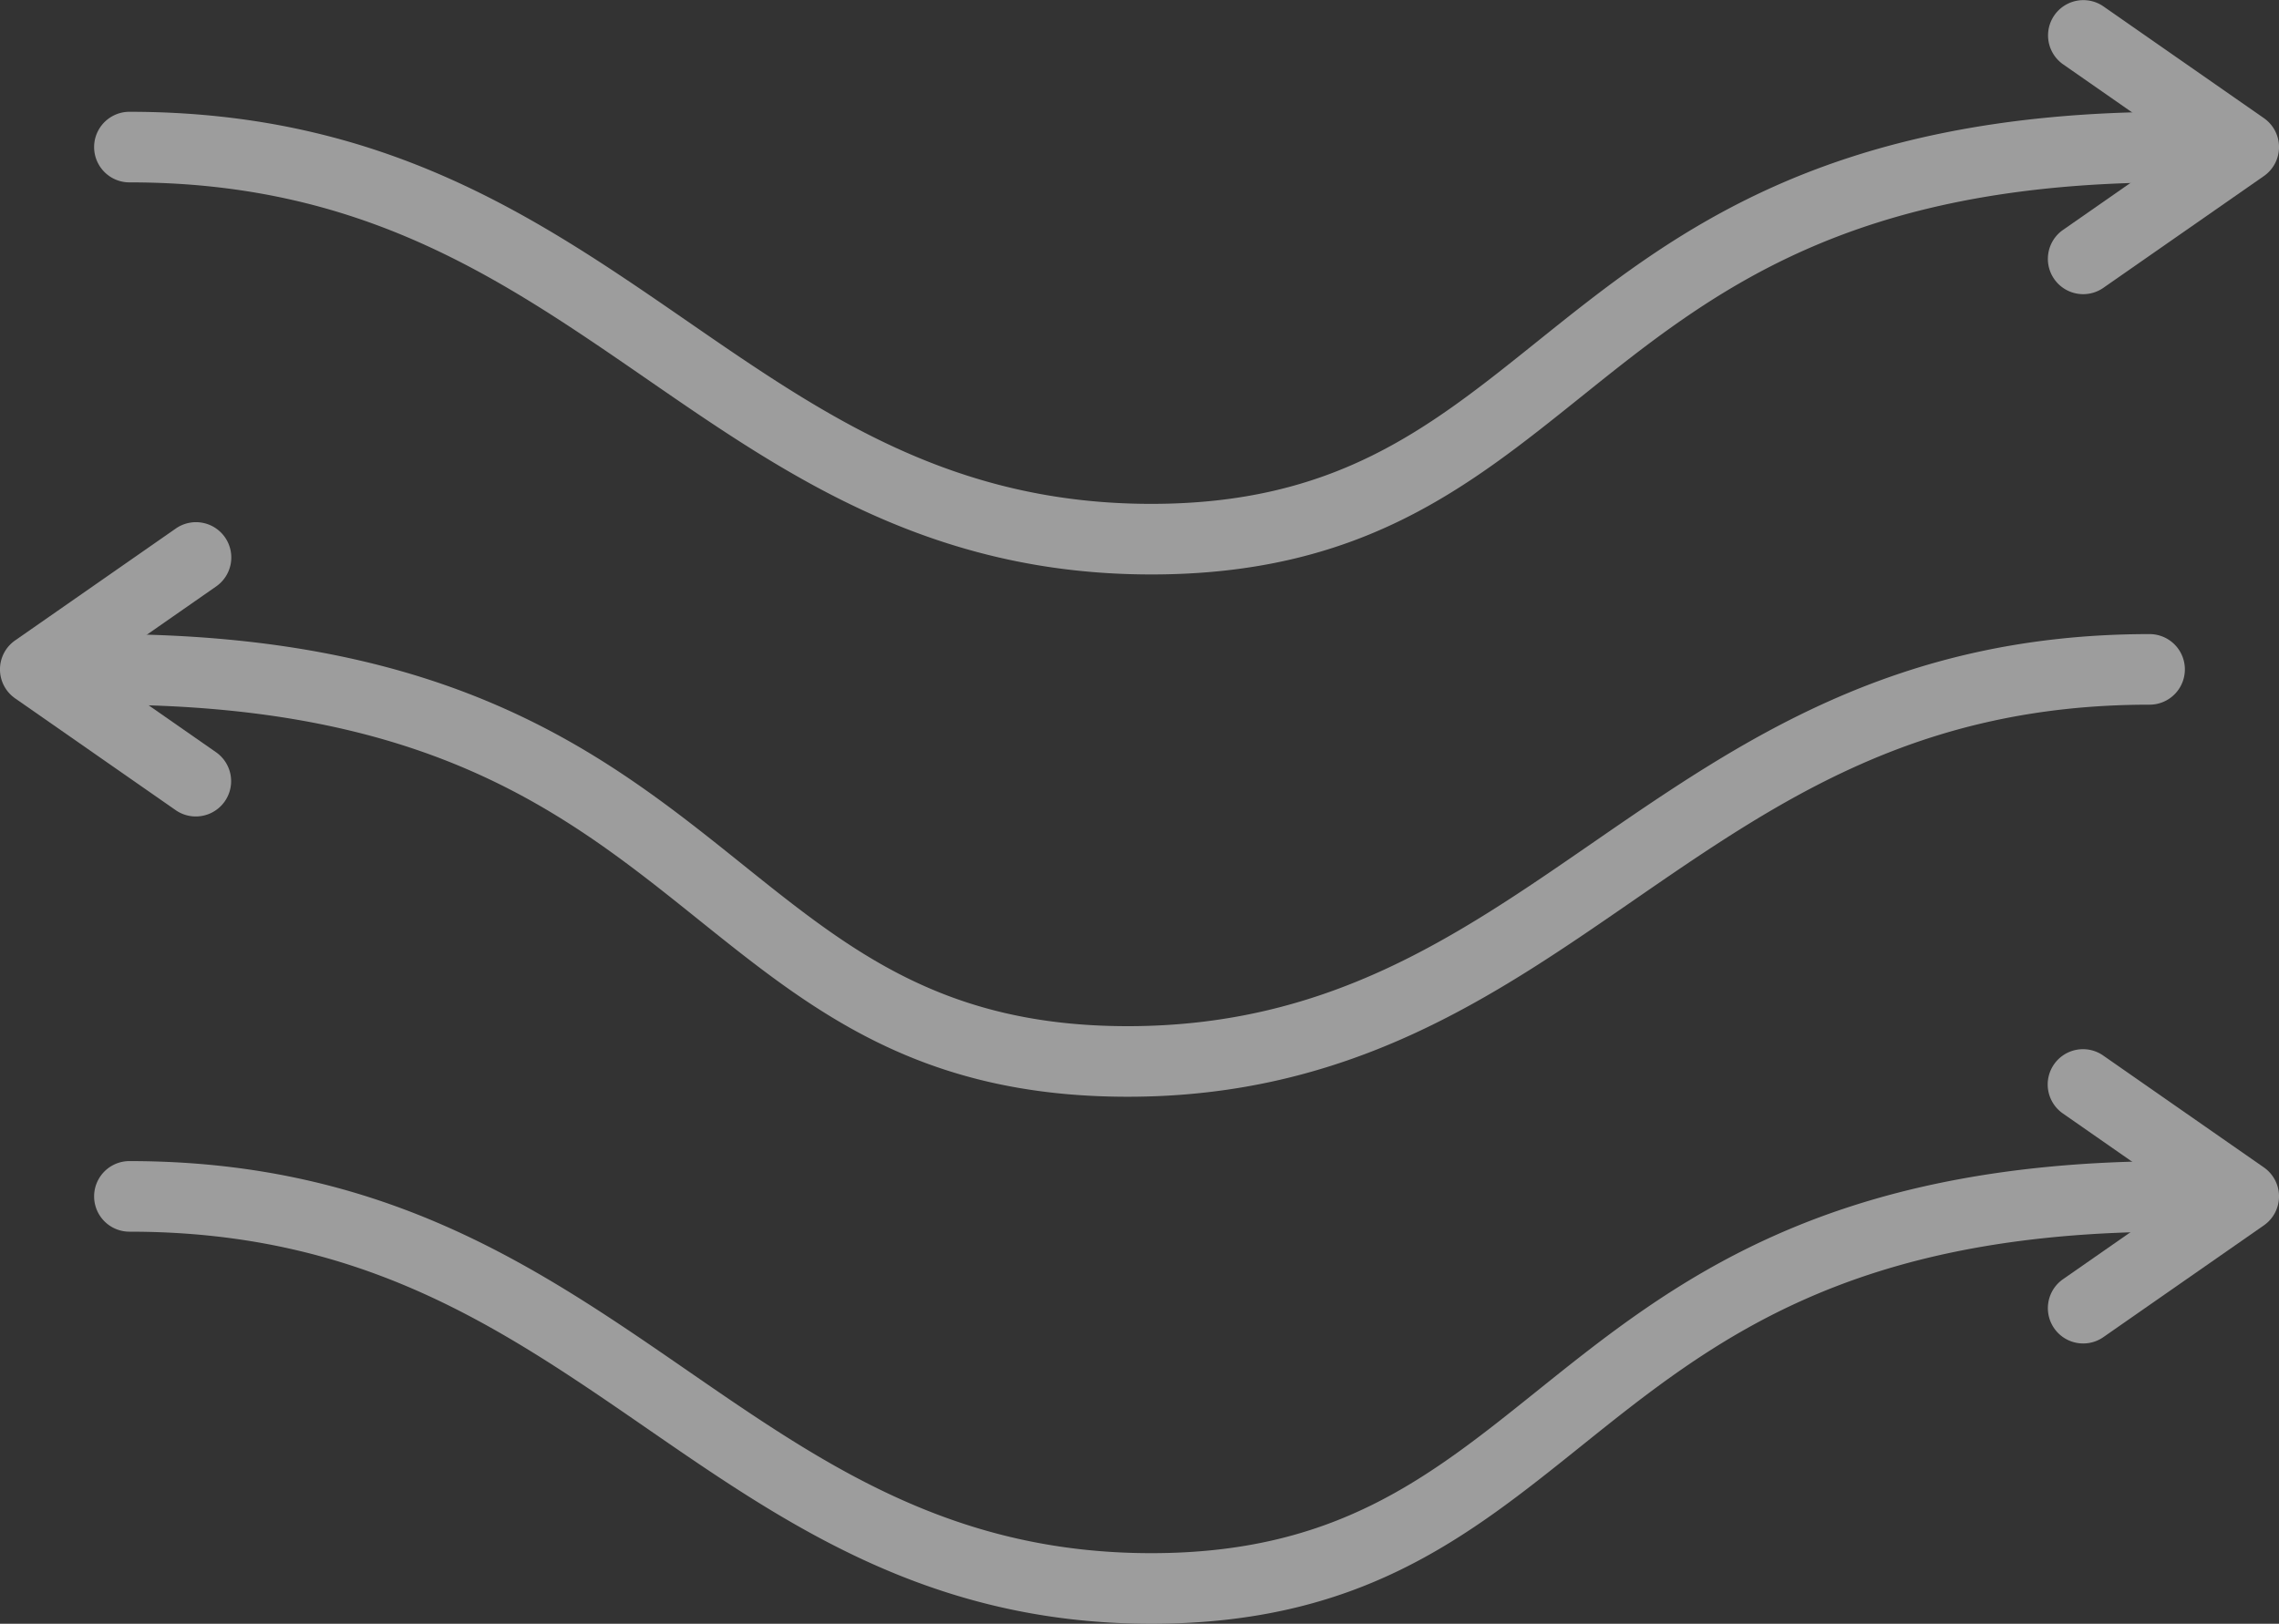
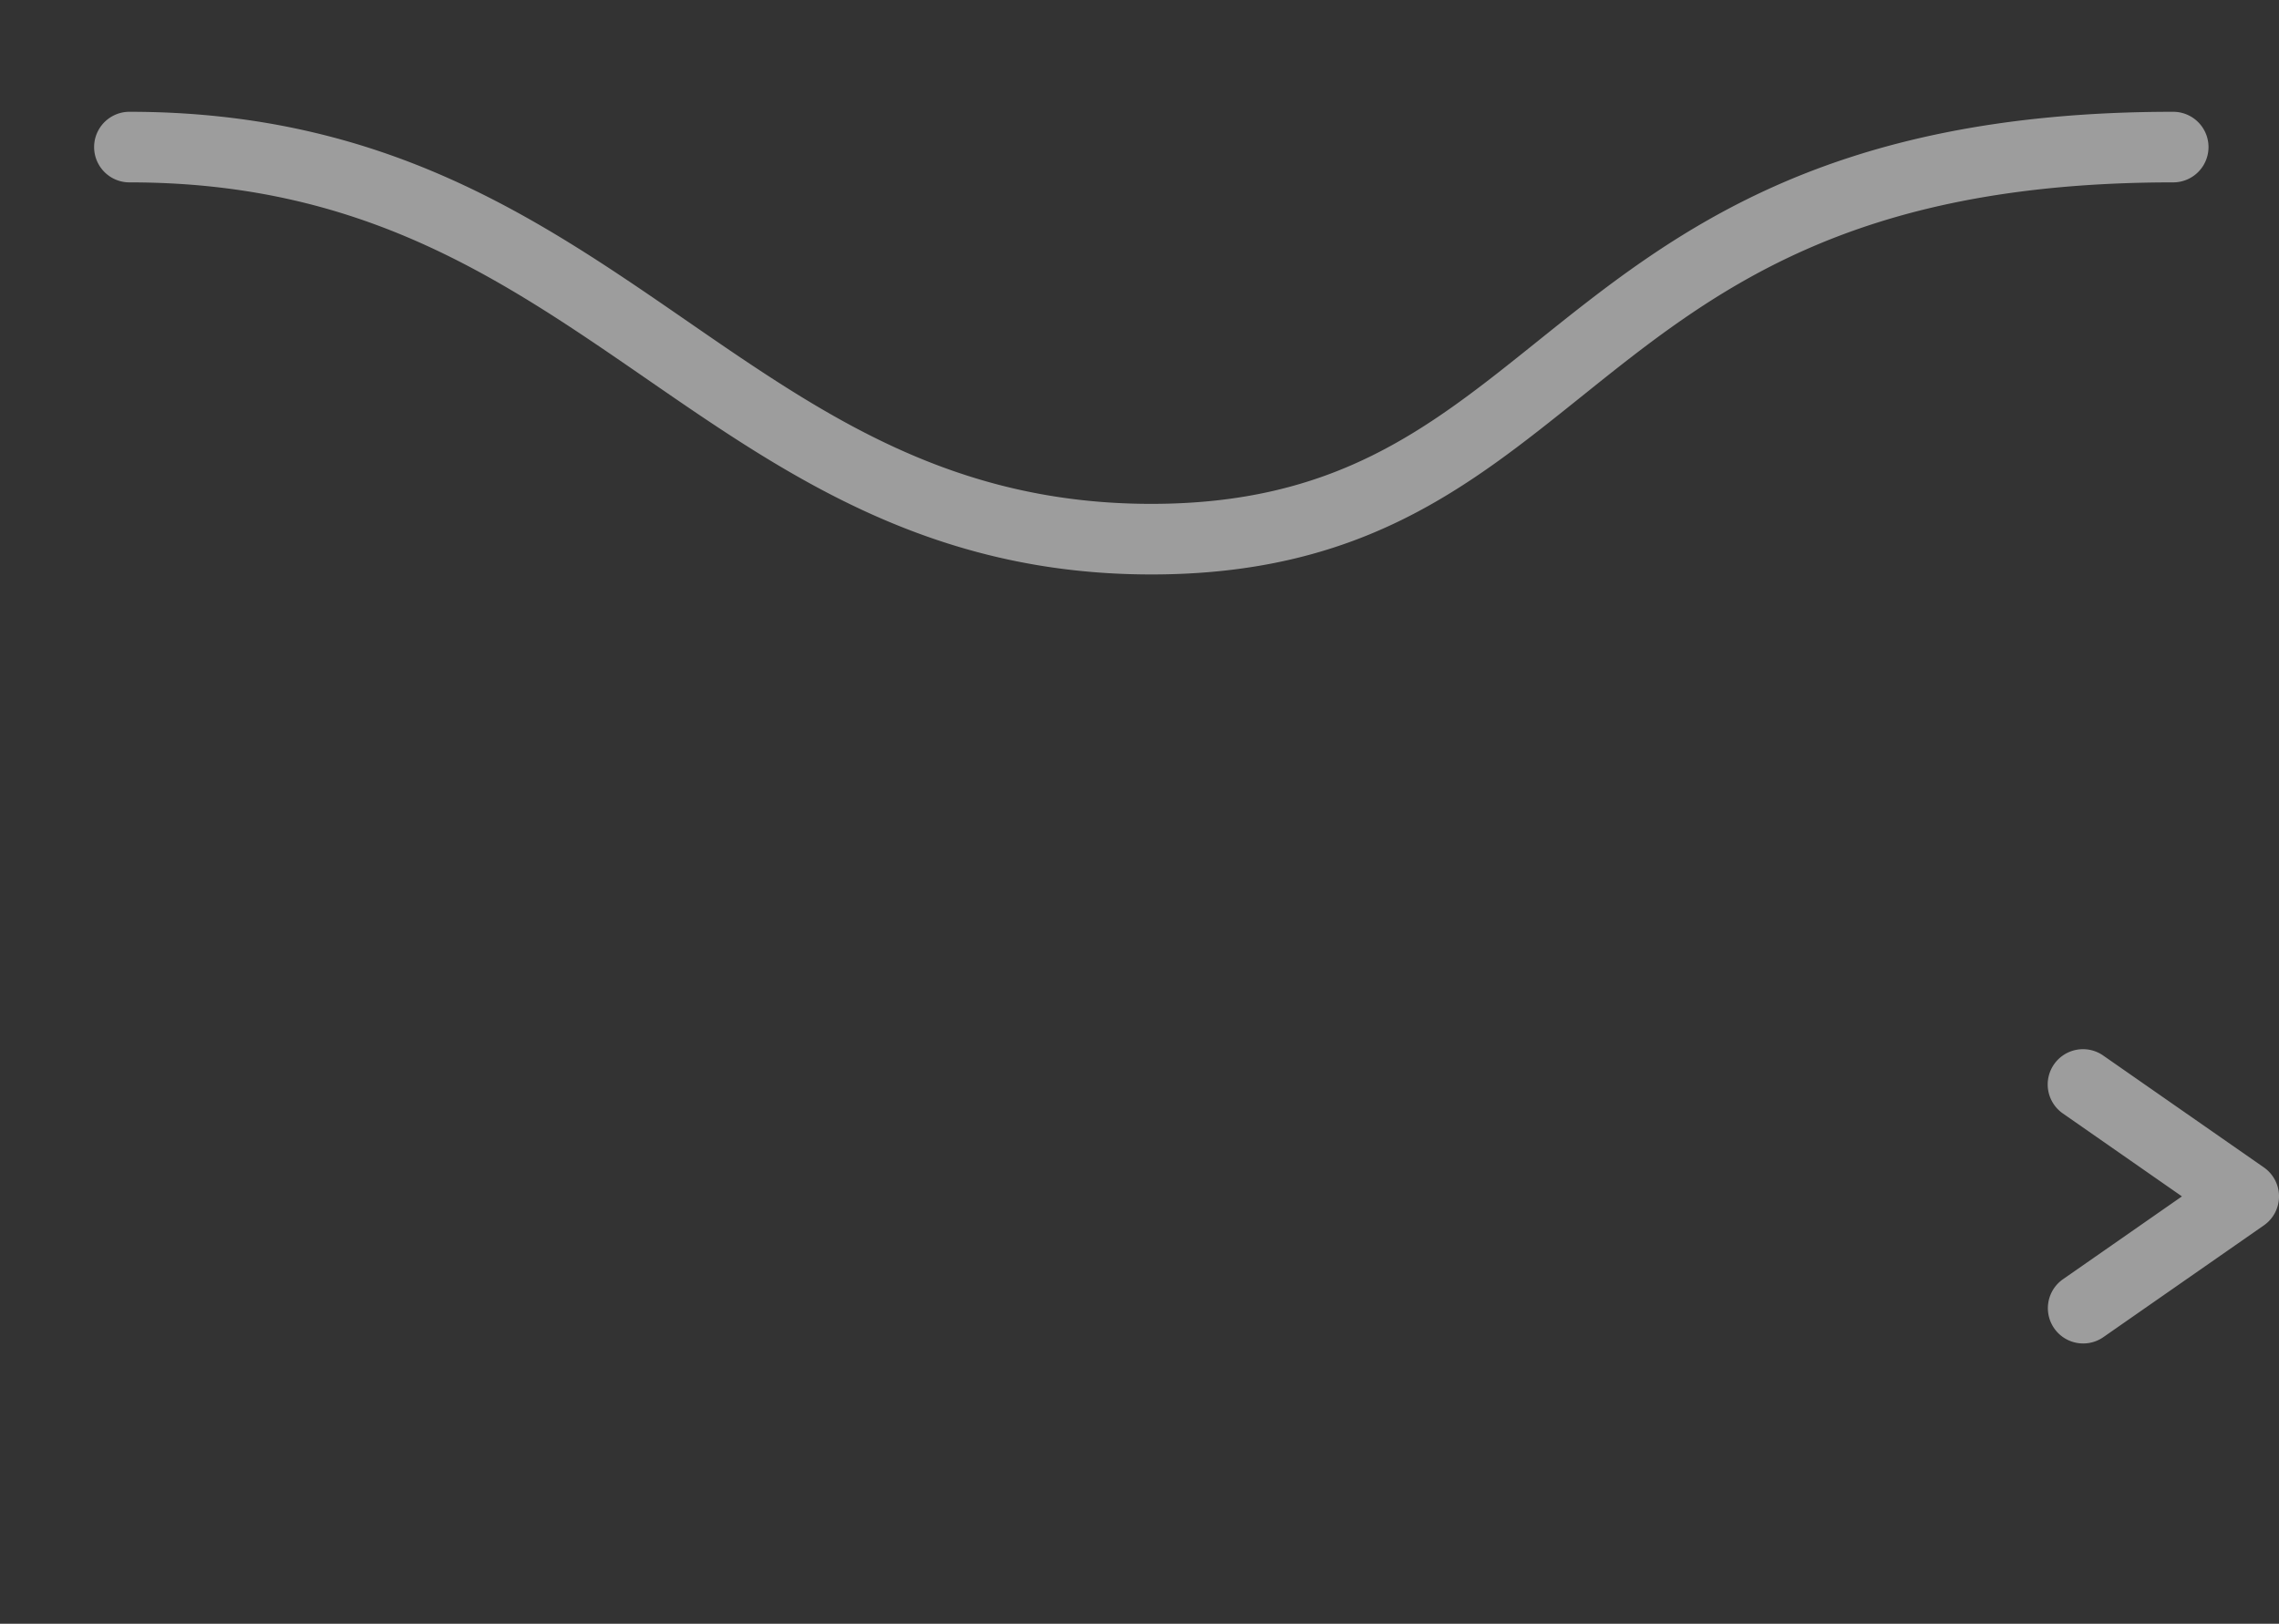
<svg xmlns="http://www.w3.org/2000/svg" width="388.974" height="277.218" viewBox="0 0 388.974 277.218">
  <rect x="0" y="0" width="388.974" height="277.218" fill="#333333" stroke="none" />
  <g id="air_14233807" transform="translate(-7.764 -79.063)" opacity="0.52">
    <path id="Tracé_224" data-name="Tracé 224" d="M208.2,181.809c-37.748,0-62.29-16.934-86.024-33.31-25.064-17.293-48.737-33.628-88.389-33.628a6.025,6.025,0,0,1,0-12.05c43.405,0,69.753,18.179,95.232,35.759,23.238,16.033,45.187,31.178,79.181,31.178,31.333,0,47.285-12.8,65.756-27.626,22.959-18.426,48.981-39.311,108.658-39.311a6.025,6.025,0,0,1,0,12.05c-55.439,0-78.659,18.636-101.115,36.659C262.1,167.1,243.773,181.809,208.2,181.809Z" transform="translate(-3.933 -4.672)" fill="#fff" />
-     <path id="Tracé_225" data-name="Tracé 225" d="M448.888,129.285a6.025,6.025,0,0,1-3.449-10.969l20.3-14.141-20.3-14.142a6.025,6.025,0,0,1,6.888-9.887l27.4,19.086a6.025,6.025,0,0,1,0,9.887l-27.4,19.085A6,6,0,0,1,448.888,129.285Z" transform="translate(-85.567 0)" fill="#fff" />
-     <path id="Tracé_226" data-name="Tracé 226" d="M208.2,404.809c-37.748,0-62.29-16.934-86.024-33.31-25.064-17.293-48.737-33.628-88.389-33.628a6.025,6.025,0,1,1,0-12.05c43.405,0,69.753,18.179,95.232,35.759,23.238,16.034,45.187,31.178,79.181,31.178,31.333,0,47.285-12.8,65.756-27.626,22.959-18.426,48.981-39.311,108.658-39.311a6.025,6.025,0,1,1,0,12.05c-55.439,0-78.659,18.636-101.115,36.658C262.1,390.1,243.773,404.809,208.2,404.809Z" transform="translate(-3.933 -48.528)" fill="#fff" />
    <path id="Tracé_227" data-name="Tracé 227" d="M448.888,352.285a6.025,6.025,0,0,1-3.449-10.969l20.3-14.141-20.3-14.142a6.025,6.025,0,1,1,6.888-9.887l27.4,19.086a6.025,6.025,0,0,1,0,9.887l-27.4,19.085A6,6,0,0,1,448.888,352.285Z" transform="translate(-85.567 -43.856)" fill="#fff" />
-     <path id="Tracé_228" data-name="Tracé 228" d="M203.178,292.809c-35.571,0-53.9-14.708-73.3-30.279C107.424,244.508,84.2,225.872,28.765,225.872a6.025,6.025,0,0,1,0-12.05c59.676,0,85.7,20.885,108.658,39.311,18.471,14.824,34.423,27.626,65.756,27.626,33.994,0,55.943-15.144,79.181-31.178,25.48-17.581,51.827-35.759,95.232-35.759a6.025,6.025,0,1,1,0,12.05c-39.652,0-63.325,16.334-88.389,33.628C265.469,275.876,240.926,292.809,203.178,292.809Z" transform="translate(-2.945 -26.502)" fill="#fff" />
-     <path id="Tracé_229" data-name="Tracé 229" d="M41.181,240.285a6,6,0,0,1-3.439-1.082l-27.4-19.085a6.025,6.025,0,0,1,0-9.887l27.4-19.086a6.025,6.025,0,1,1,6.888,9.887l-20.3,14.142,20.3,14.141a6.025,6.025,0,0,1-3.449,10.969Z" transform="translate(0 -21.83)" fill="#fff" />
  </g>
</svg>